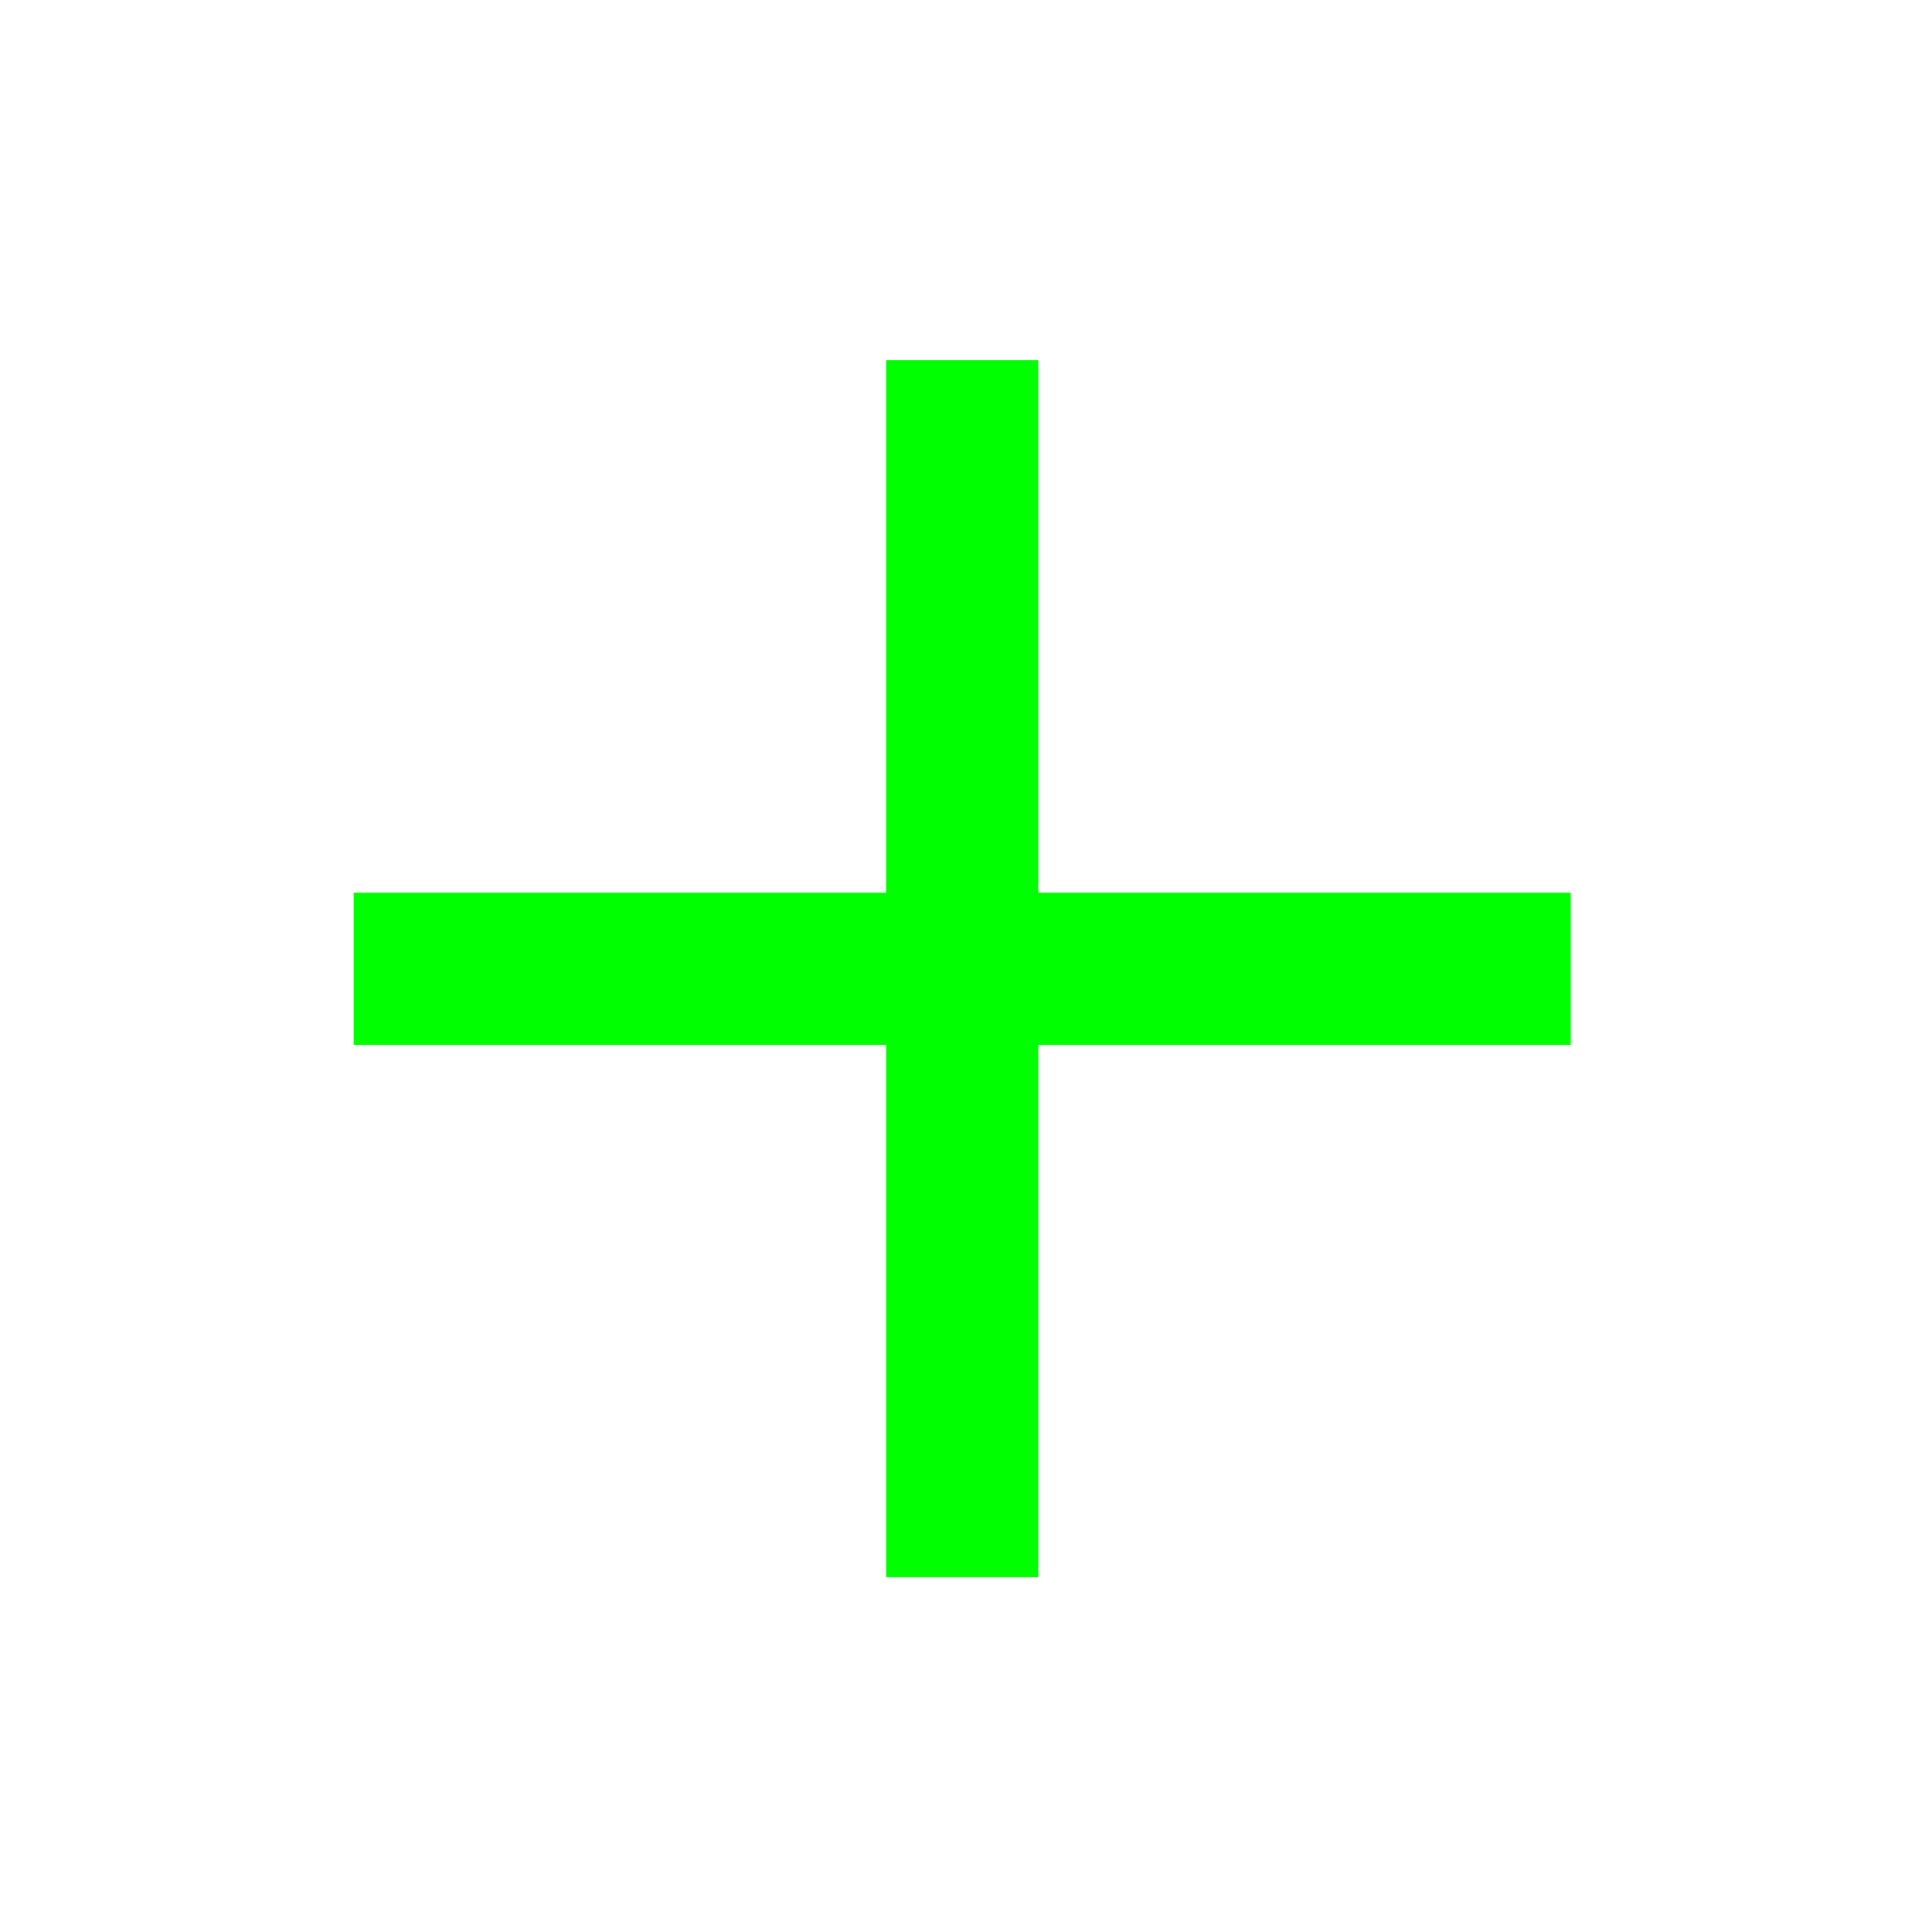
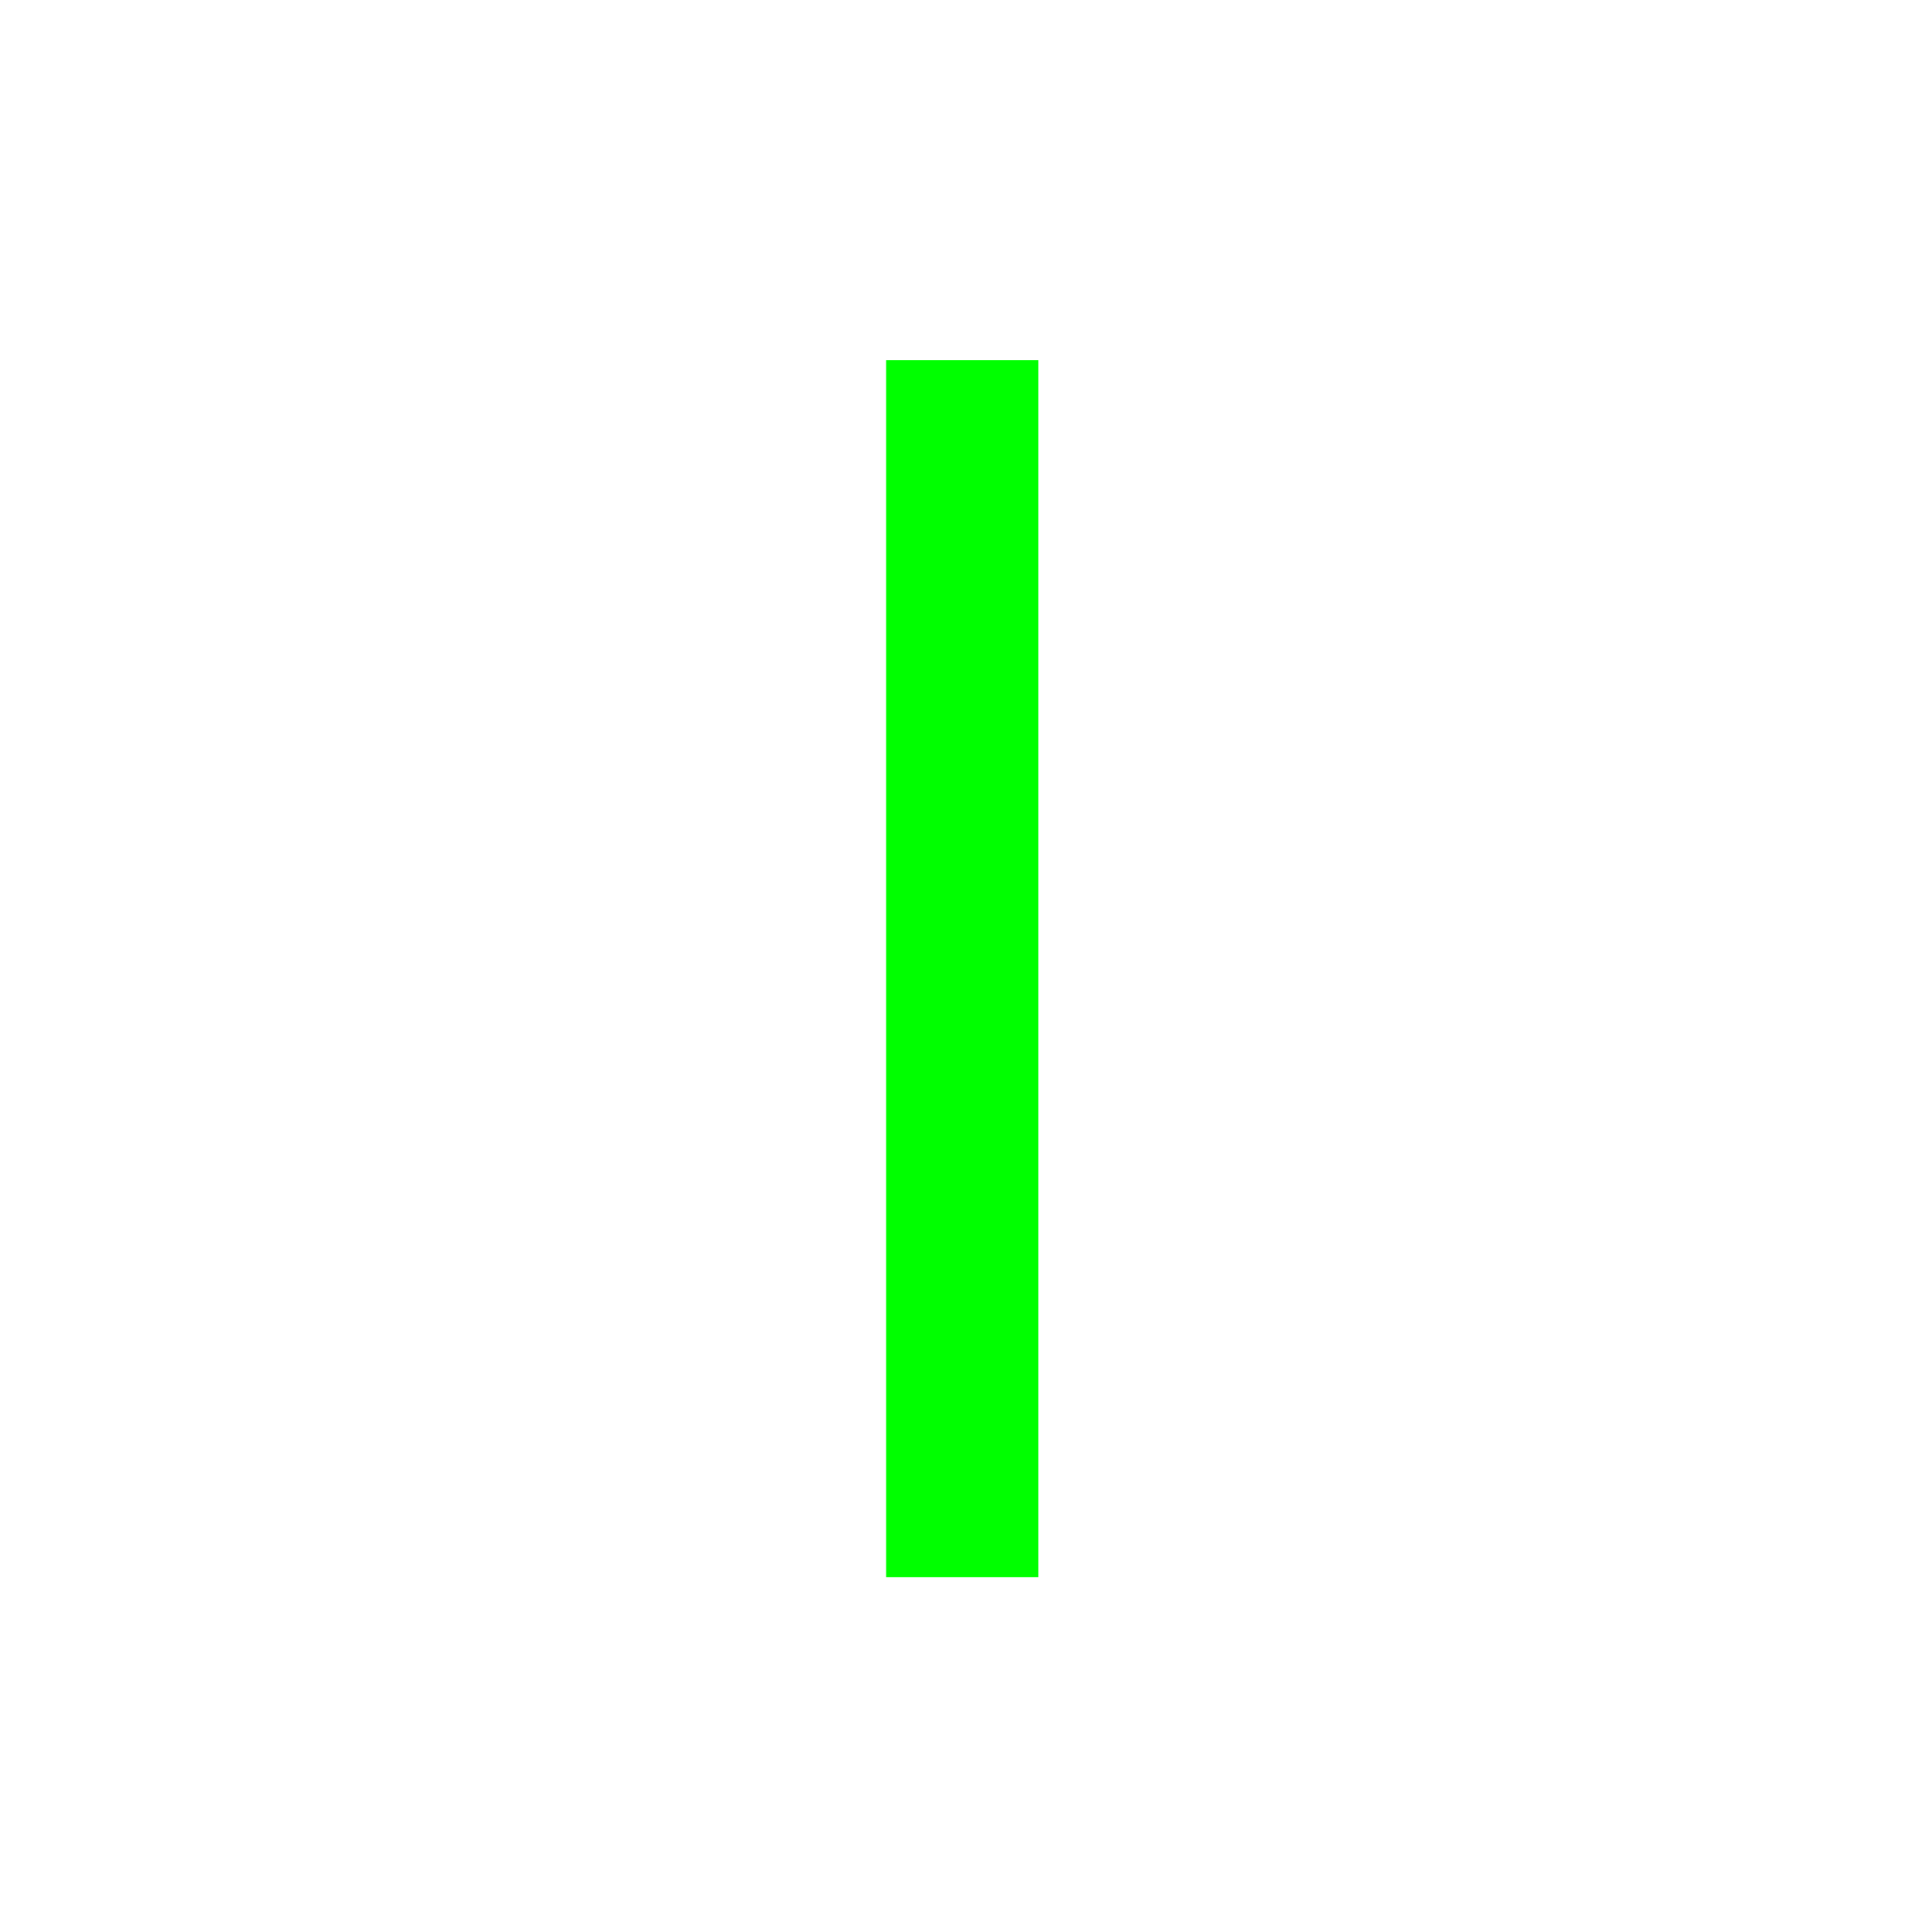
<svg xmlns="http://www.w3.org/2000/svg" width="28" height="28" viewBox="0 0 28 28" fill="none">
  <path d="M13.945 6.323V21.756" stroke="#00FF00" stroke-width="2.205" stroke-linecap="square" stroke-linejoin="round" />
-   <path d="M6.228 14.04H21.661" stroke="#00FF00" stroke-width="2.205" stroke-linecap="square" stroke-linejoin="round" />
</svg>